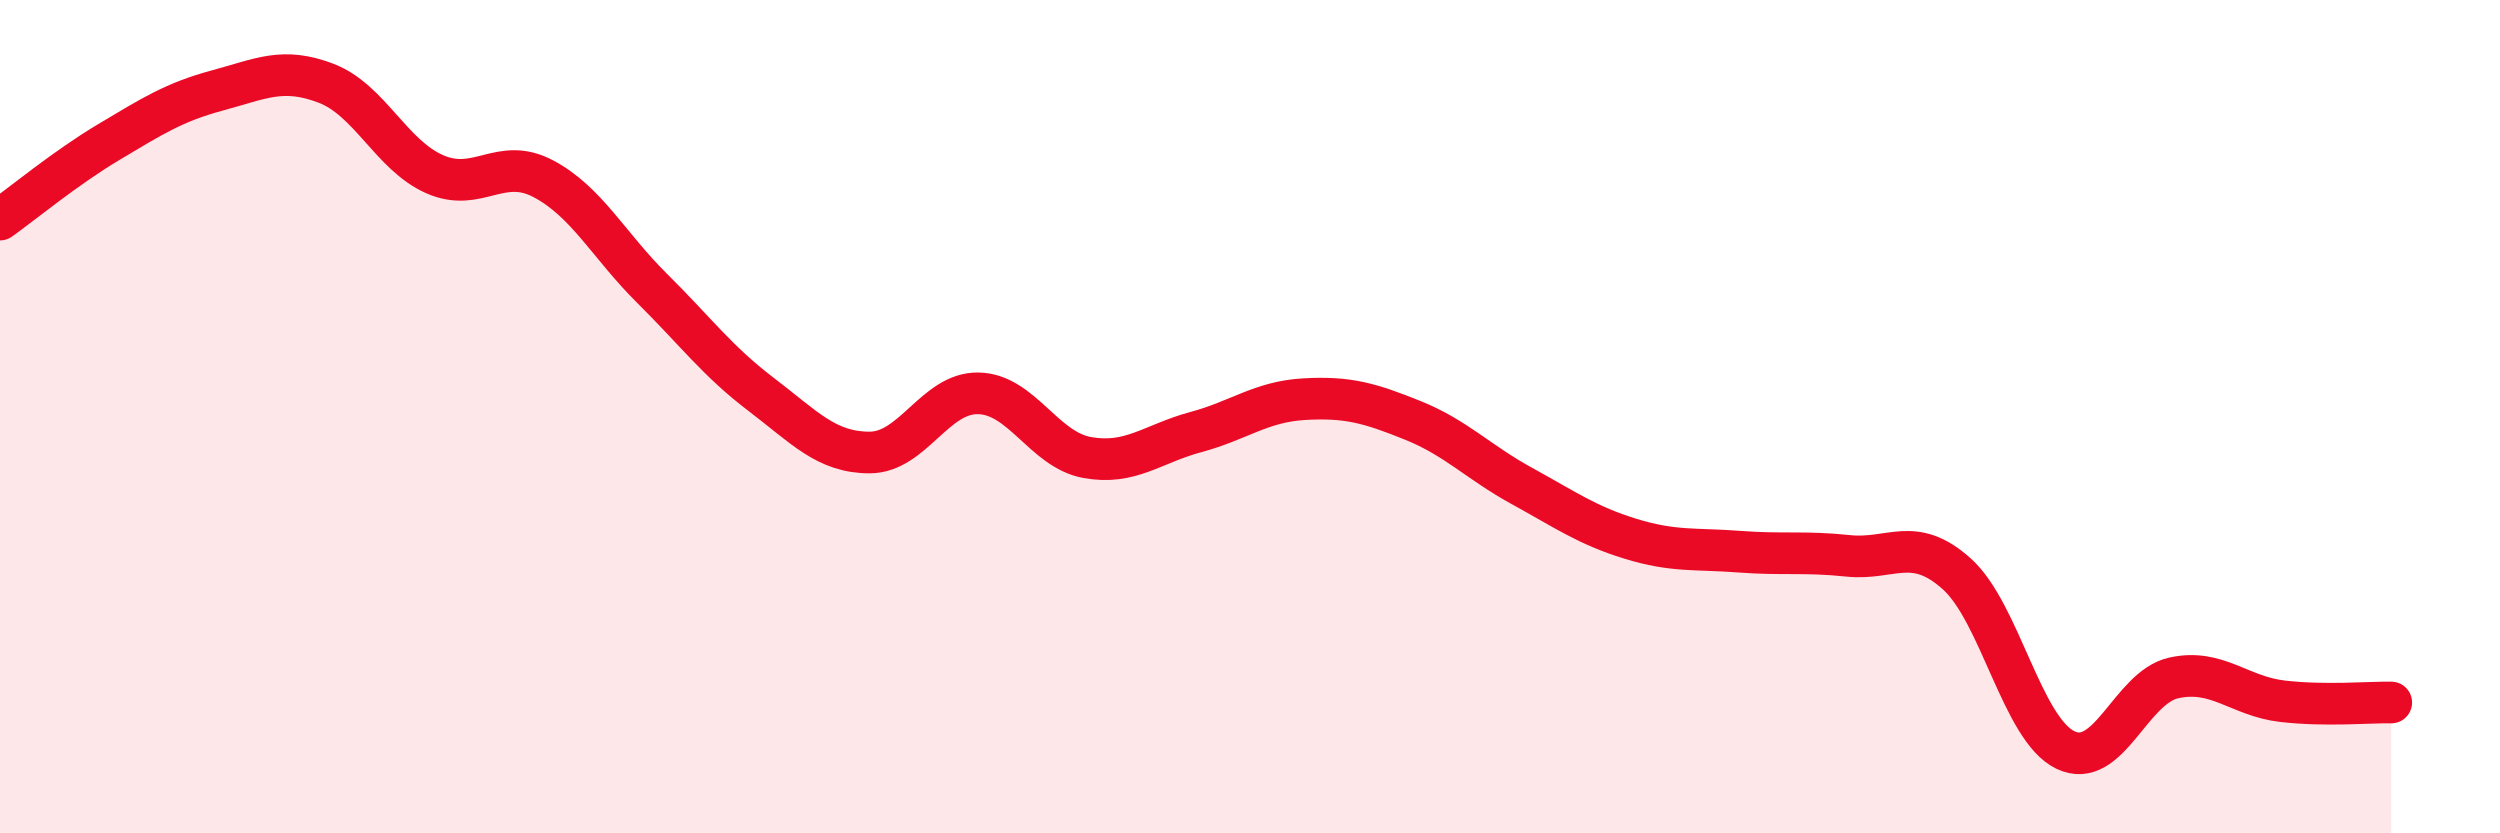
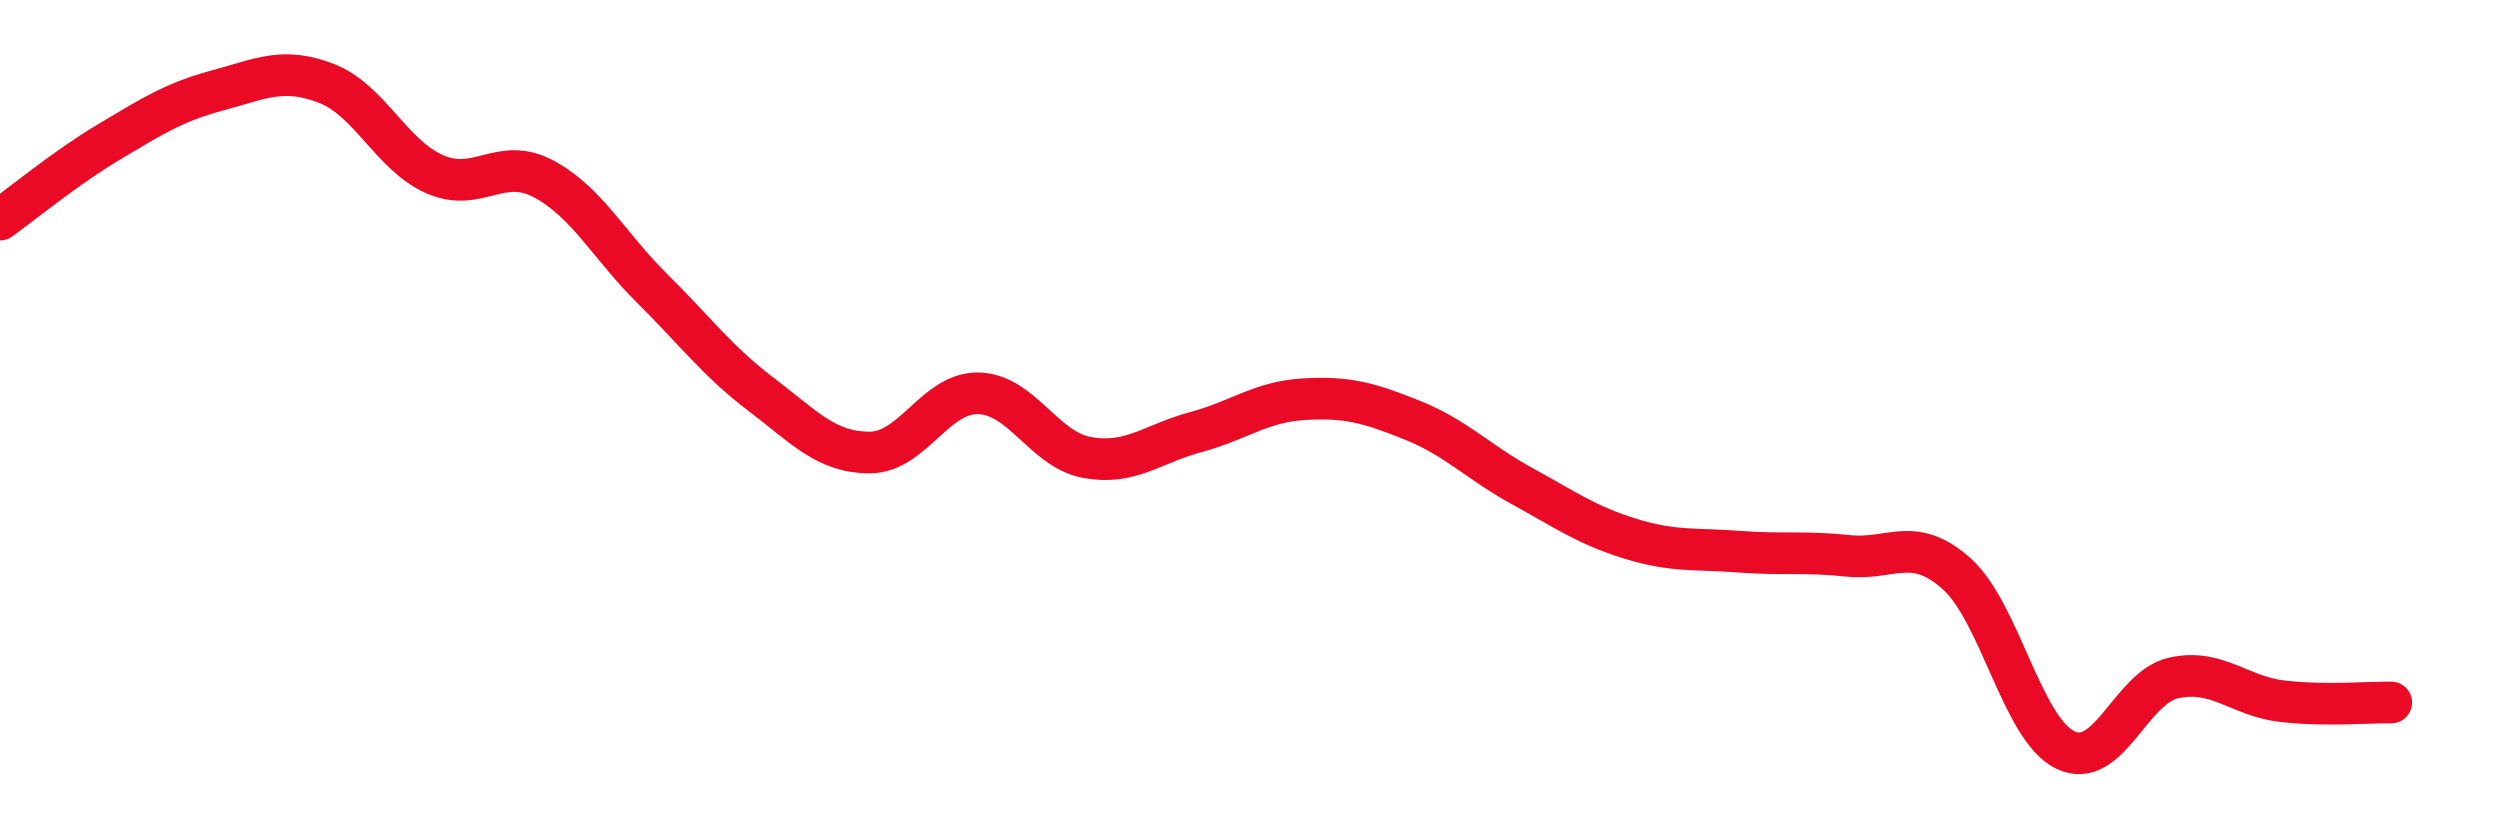
<svg xmlns="http://www.w3.org/2000/svg" width="60" height="20" viewBox="0 0 60 20">
-   <path d="M 0,5.27 C 0.52,4.9 1.57,4.03 2.61,3.41 C 3.65,2.79 4.18,2.45 5.22,2.17 C 6.26,1.89 6.79,1.6 7.83,2 C 8.87,2.4 9.39,3.72 10.43,4.18 C 11.47,4.64 12,3.74 13.04,4.29 C 14.08,4.84 14.61,5.89 15.65,6.92 C 16.69,7.95 17.22,8.67 18.26,9.46 C 19.3,10.25 19.83,10.86 20.87,10.86 C 21.91,10.86 22.44,9.42 23.48,9.44 C 24.52,9.46 25.05,10.79 26.09,10.98 C 27.13,11.17 27.66,10.65 28.7,10.37 C 29.74,10.09 30.26,9.64 31.3,9.58 C 32.34,9.52 32.87,9.67 33.91,10.09 C 34.95,10.51 35.48,11.09 36.52,11.66 C 37.56,12.23 38.09,12.61 39.13,12.93 C 40.17,13.25 40.7,13.16 41.74,13.24 C 42.78,13.32 43.31,13.23 44.35,13.34 C 45.39,13.45 45.92,12.84 46.96,13.77 C 48,14.7 48.53,17.5 49.57,18 C 50.61,18.5 51.13,16.5 52.17,16.27 C 53.21,16.04 53.74,16.71 54.78,16.83 C 55.82,16.95 56.87,16.85 57.39,16.86L57.39 20L0 20Z" fill="#EB0A25" opacity="0.1" stroke-linecap="round" stroke-linejoin="round" />
  <path d="M 0,5.27 C 0.52,4.9 1.57,4.03 2.61,3.41 C 3.65,2.79 4.18,2.45 5.22,2.17 C 6.26,1.89 6.79,1.6 7.83,2 C 8.87,2.4 9.39,3.72 10.43,4.18 C 11.47,4.64 12,3.74 13.04,4.29 C 14.08,4.84 14.61,5.89 15.65,6.92 C 16.69,7.95 17.22,8.67 18.26,9.46 C 19.3,10.25 19.83,10.86 20.87,10.86 C 21.91,10.86 22.44,9.42 23.48,9.44 C 24.52,9.46 25.05,10.79 26.09,10.98 C 27.13,11.17 27.66,10.65 28.7,10.37 C 29.74,10.09 30.26,9.64 31.3,9.58 C 32.34,9.52 32.87,9.67 33.91,10.09 C 34.95,10.51 35.48,11.09 36.52,11.66 C 37.56,12.23 38.09,12.61 39.13,12.93 C 40.17,13.25 40.7,13.16 41.74,13.24 C 42.78,13.32 43.31,13.23 44.35,13.34 C 45.39,13.45 45.92,12.84 46.96,13.77 C 48,14.7 48.53,17.5 49.57,18 C 50.61,18.5 51.13,16.5 52.17,16.27 C 53.21,16.04 53.74,16.71 54.78,16.83 C 55.82,16.95 56.87,16.85 57.39,16.86" stroke="#EB0A25" stroke-width="1" fill="none" stroke-linecap="round" stroke-linejoin="round" />
</svg>